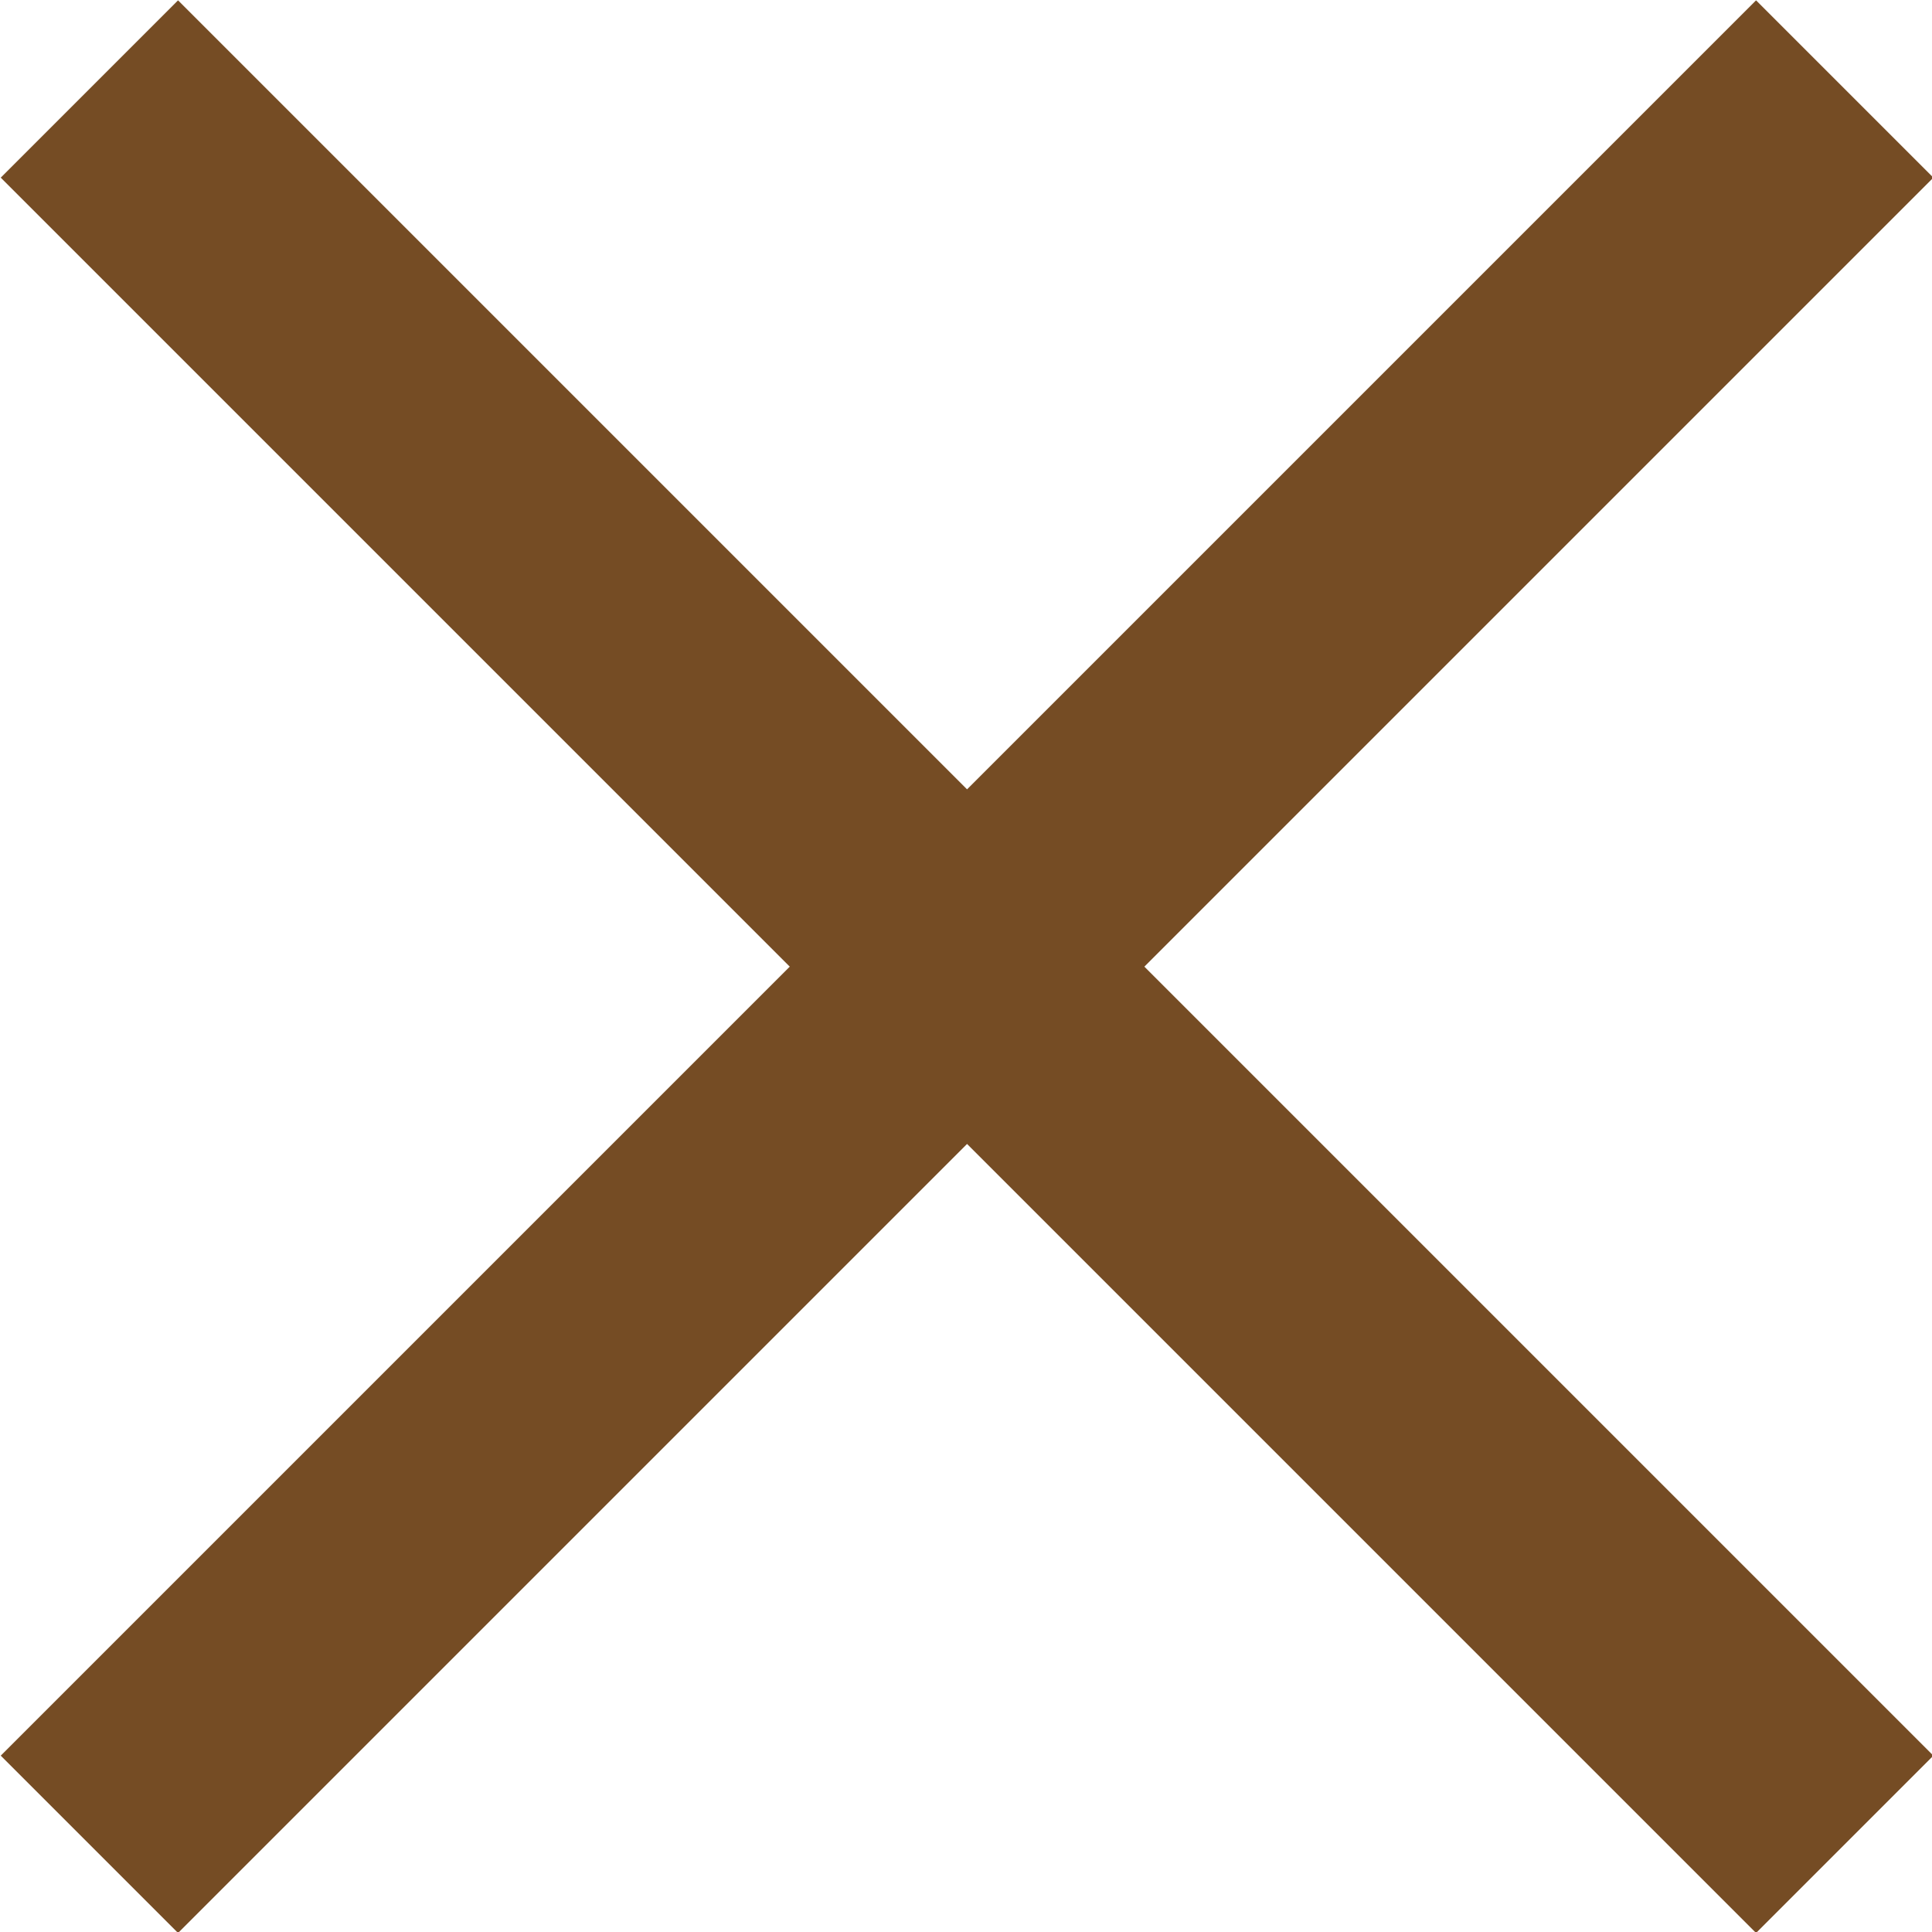
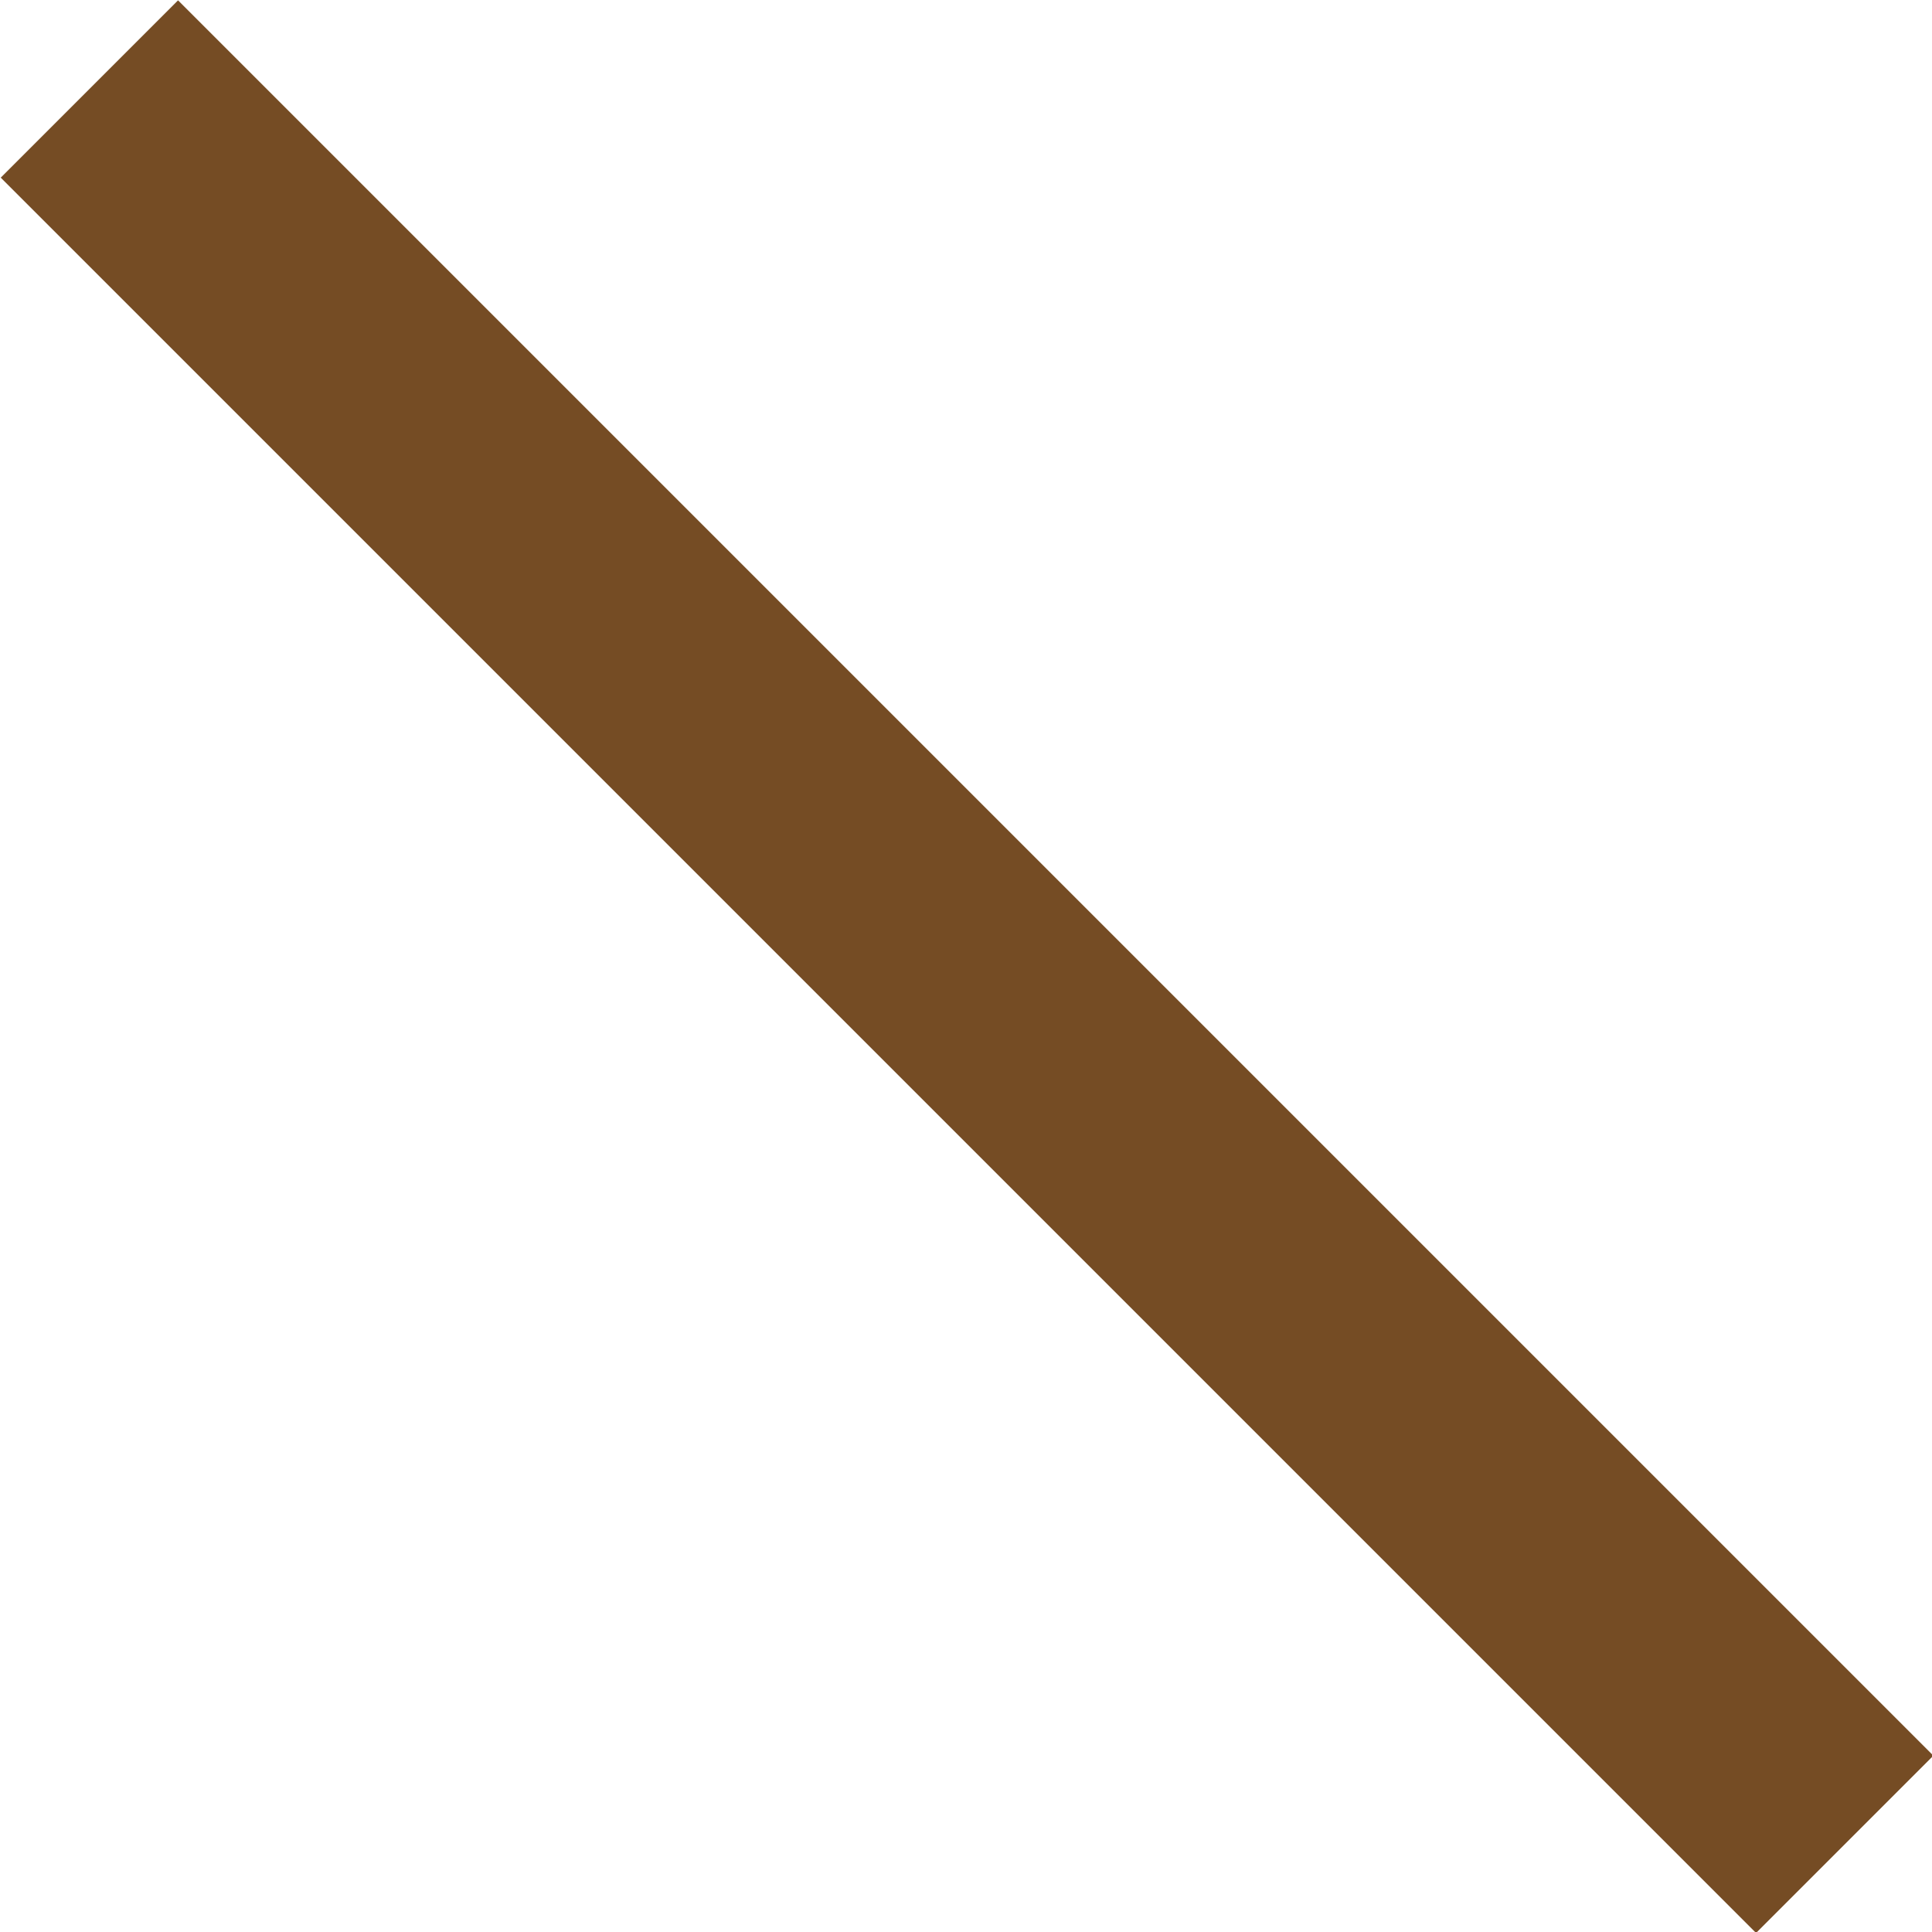
<svg xmlns="http://www.w3.org/2000/svg" id="_レイヤー_2" viewBox="0 0 15.41 15.41">
  <defs>
    <style>.cls-1{fill:#754c24}</style>
  </defs>
  <g id="_テキスト">
-     <path class="cls-1" transform="rotate(-45 7.712 7.706)" d="M-2.19 6.71h19.8v2h-19.8z" />
    <path class="cls-1" transform="rotate(-45 7.712 7.706)" d="M6.71-2.19h2v19.8h-2z" />
  </g>
</svg>